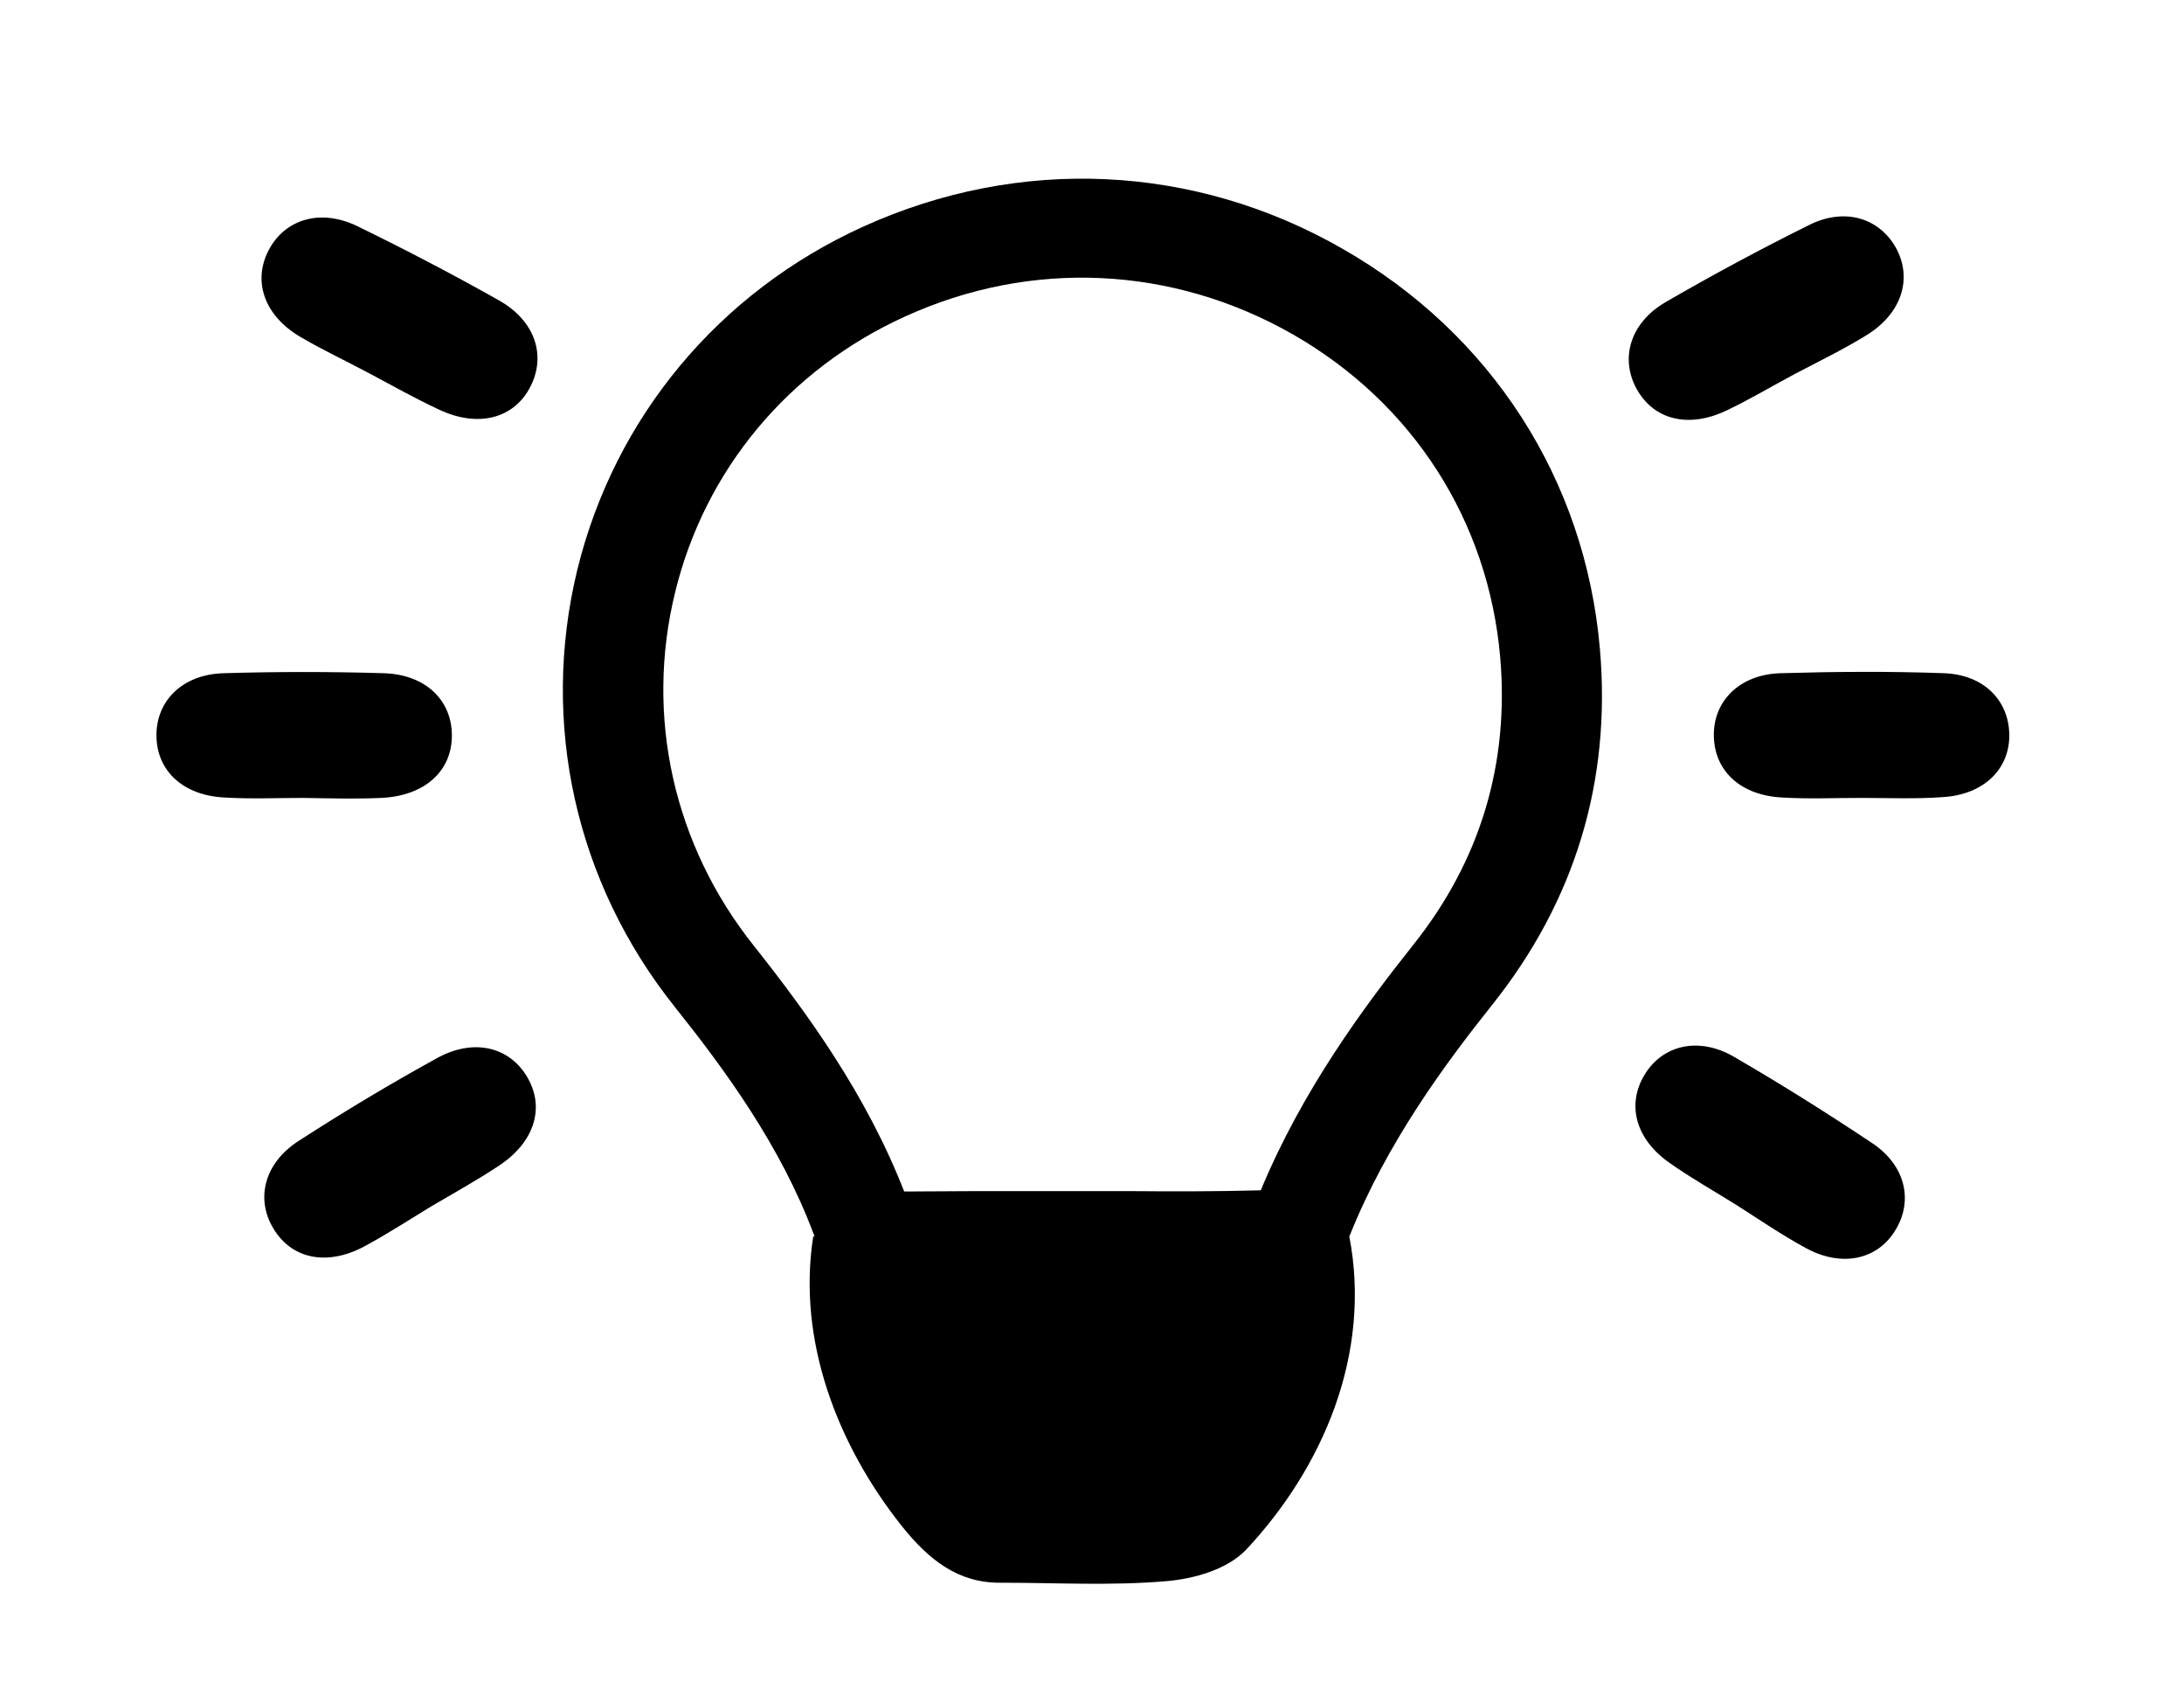
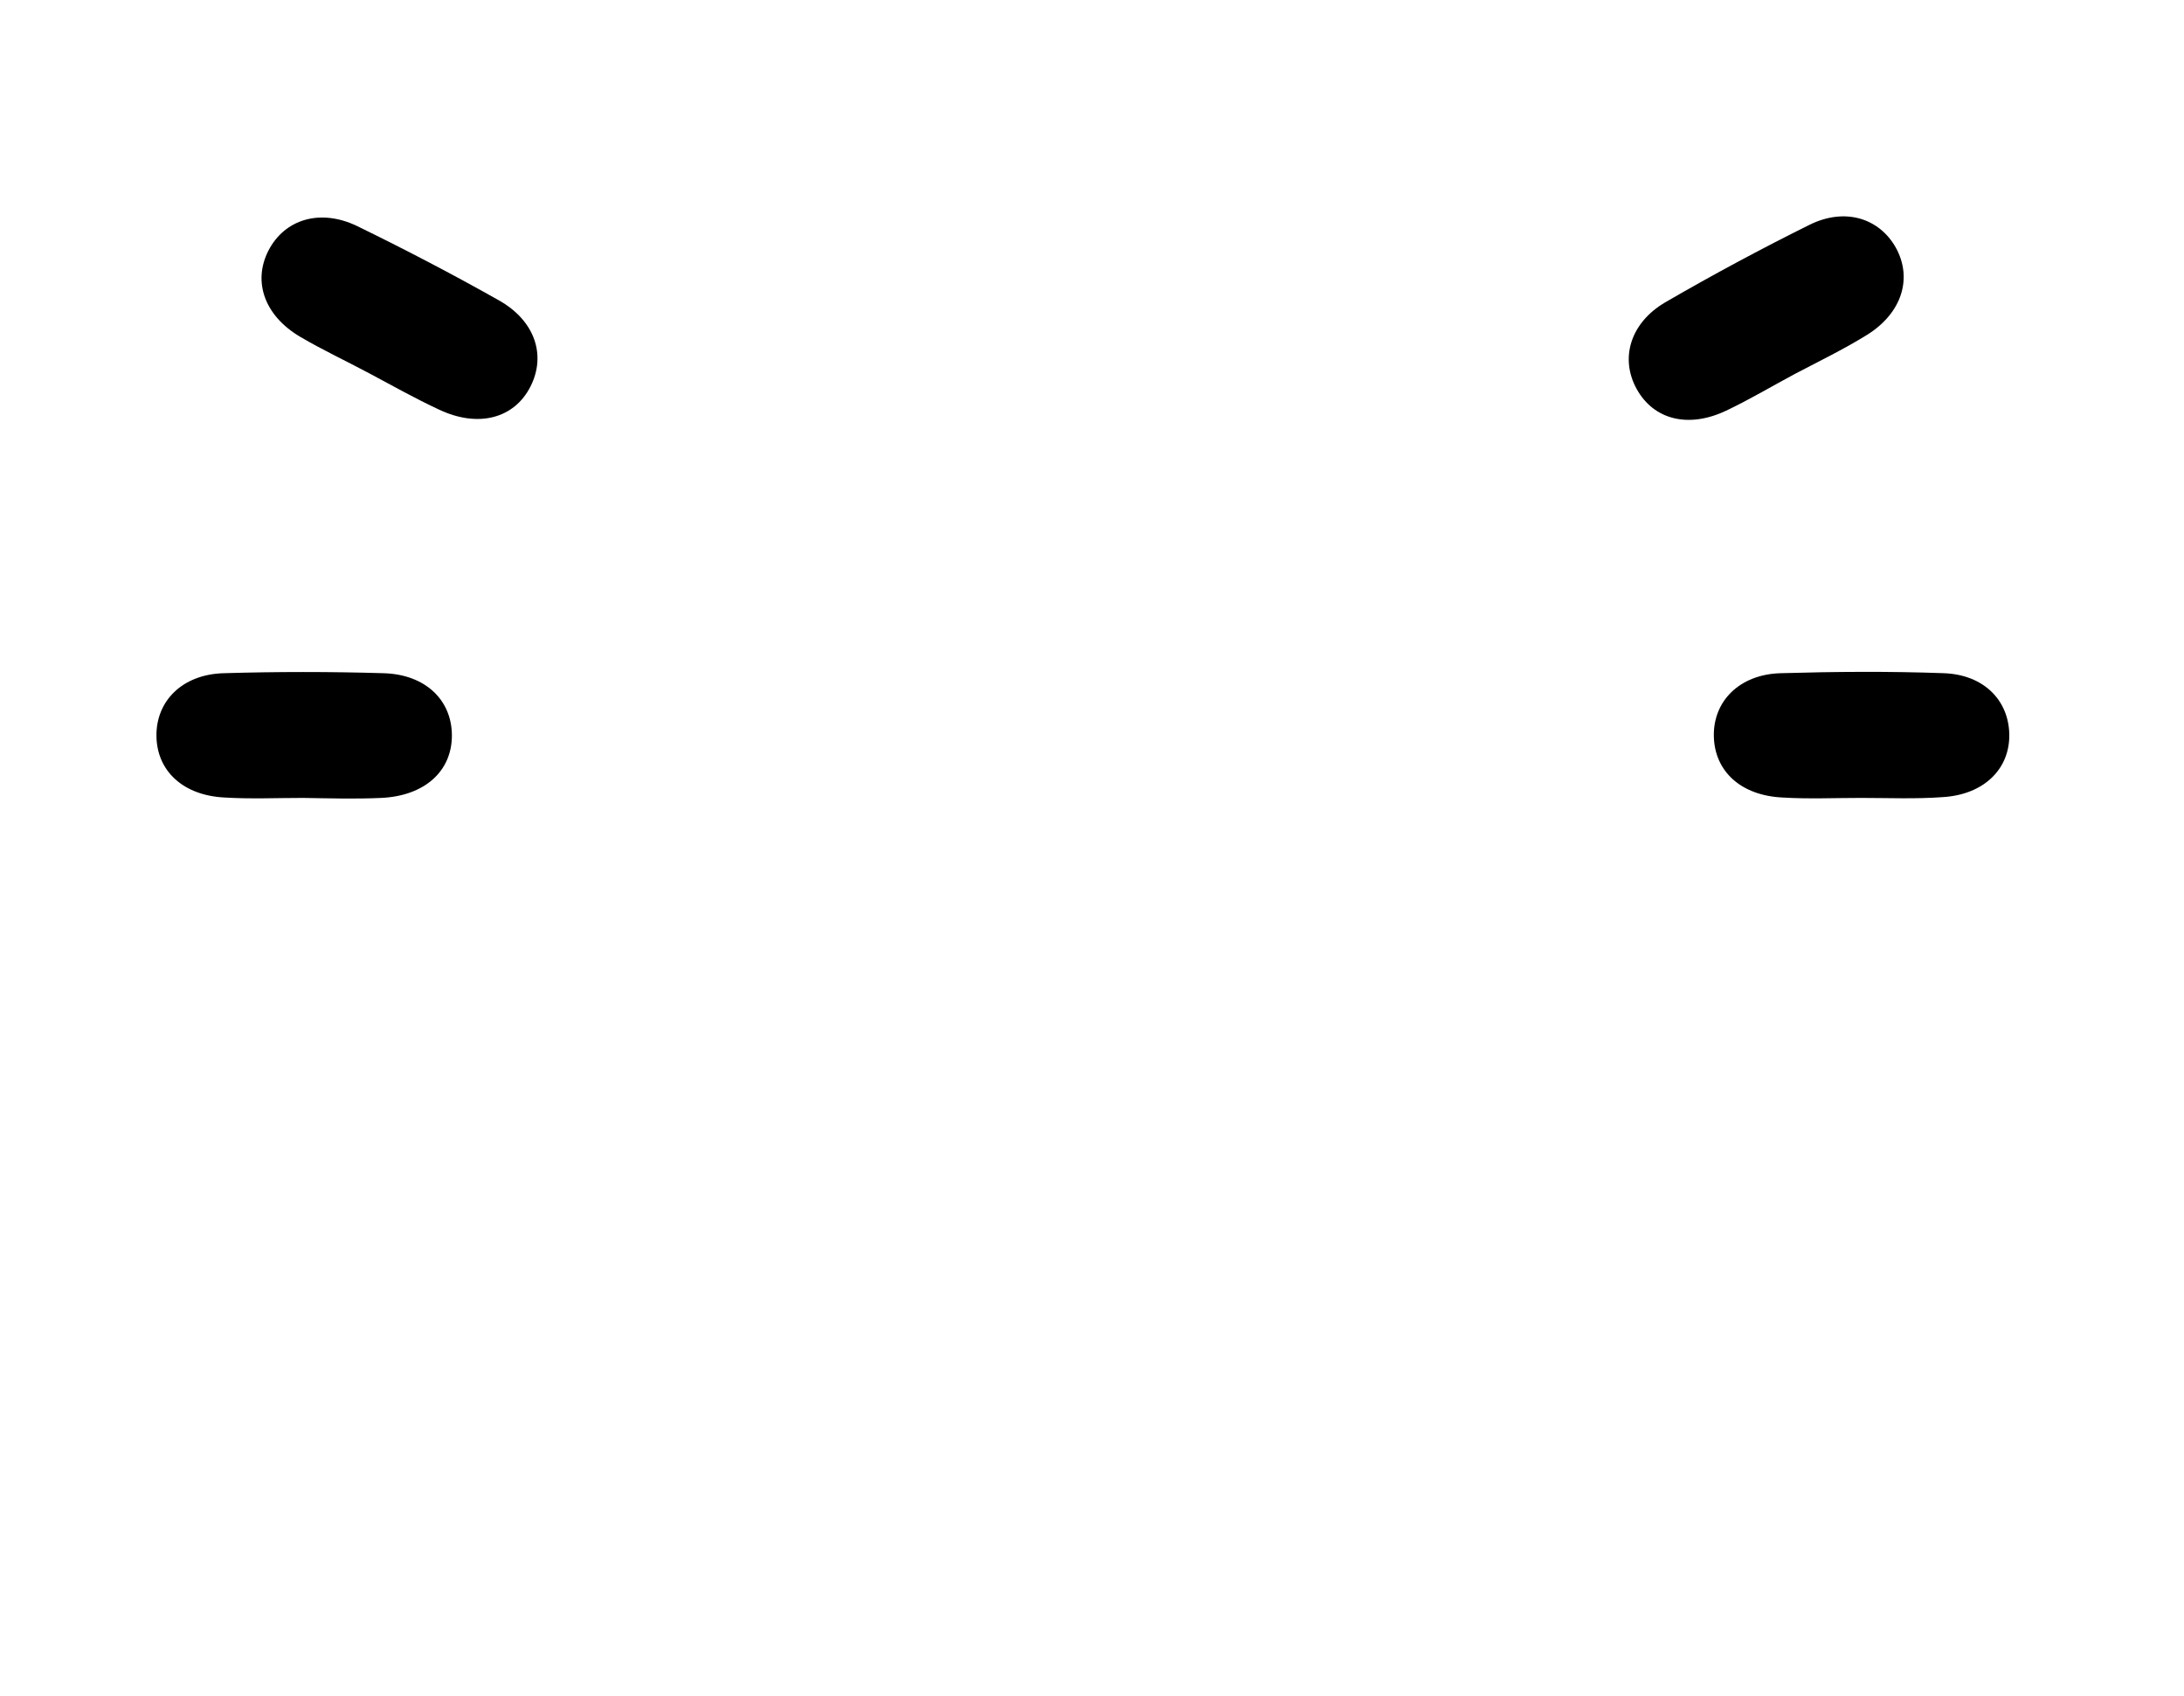
<svg xmlns="http://www.w3.org/2000/svg" version="1.1" id="Ebene_1" x="0px" y="0px" viewBox="0 0 550 427" style="enable-background:new 0 0 550 427;" xml:space="preserve">
-   <path d="M375.7,253.1c21-26.3,30.1-56.5,27.2-89.8c-3.7-42.5-27.3-79.2-64.7-100.6c-37.4-21.5-81.5-23.5-120.9-5.6  c-36.3,16.5-62.5,48-71.9,86.3c-9.4,38.6-0.5,78.8,24.6,110.2c12.6,15.8,26.6,34.9,34.9,57.1c0.1,0.2,0.2,0.4,0.2,0.6  c-0.1,0-0.2,0-0.3,0c-4.1,26.2,6.1,52.5,22.2,72.8c7,8.8,14.4,14.5,25,14.4c13.9,0,27.9,0.8,41.8-0.4c6.9-0.6,15.2-2.9,20-7.9  c19.3-20.6,31.7-49.2,26-78.9c0-0.1,0.1-0.2,0.1-0.2C349.2,287.8,363.9,267.9,375.7,253.1z M189.9,238.2  c-20.3-25.4-27.5-57.9-19.9-89c7.5-30.9,28.6-56.2,57.9-69.5c31.8-14.5,67.4-12.8,97.7,4.5c30.2,17.3,49.2,46.9,52.2,81.3  c2.3,26.8-5,51.2-21.9,72.4c-12.4,15.6-27.9,36.5-38.4,61.8c-11,0.3-22.2,0.3-33.1,0.2c-4.1,0-8.2,0-12.2,0c0,0,0,0-0.1,0  c-4.2,0-8.5,0-12.8,0c-10.3,0-21,0-31.6,0.1C218.1,275.4,203.2,255,189.9,238.2z" />
  <path d="M76.3,200.9c-6.6,0-13.1,0.3-19.7-0.1c-10.5-0.5-17.1-6.7-17.2-15.5c-0.1-8.8,6.5-15.5,16.9-15.8c13.4-0.4,26.9-0.4,40.3,0  c10.5,0.3,17.1,6.7,17.2,15.5c0.1,9.1-6.8,15.4-17.8,15.9C89.5,201.2,82.9,201,76.3,200.9z" />
  <path d="M93,94c-5.8-3.1-11.8-5.9-17.4-9.2c-9-5.3-12-13.9-8-21.7c4-7.8,12.9-10.7,22.3-6.2c12.1,5.9,24,12.1,35.7,18.7  c9.1,5.1,12,13.8,8,21.7c-4.1,8.1-13.2,10.5-23.1,5.8C104.5,100.3,98.8,97.1,93,94z" />
-   <path d="M108.5,303.8c-5.6,3.4-11.1,7-16.9,10.1c-9.3,4.9-18.1,3.1-22.7-4.5c-4.6-7.5-2.4-16.6,6.4-22.2  c11.3-7.3,22.8-14.2,34.6-20.7c9.1-5.1,18.1-3.1,22.7,4.4c4.8,7.8,2.1,16.7-7.1,22.7C119.9,297.3,114.1,300.5,108.5,303.8z" />
  <path d="M468.6,200.9c-6.6,0-13.1,0.3-19.7-0.1c-10.5-0.5-17.1-6.6-17.3-15.4c-0.2-8.8,6.4-15.6,16.8-15.9c13.7-0.4,27.5-0.5,41.2,0  c10,0.4,16.2,6.8,16.4,15.3c0.2,8.8-6.4,15.3-16.8,15.9C482.4,201.2,475.5,200.9,468.6,200.9z" />
-   <path d="M437.3,303.4c-5.6-3.5-11.3-6.7-16.7-10.5c-8.7-6-11-14.7-6.5-22.2c4.5-7.6,13.7-9.8,22.6-4.6c11.9,6.9,23.5,14.2,34.9,21.8  c8.3,5.6,10.2,14.4,5.8,21.7c-4.5,7.6-13.6,9.6-22.7,4.6C448.8,311,443.1,307.1,437.3,303.4z" />
  <path d="M452.1,94.1c-5.8,3.1-11.5,6.5-17.4,9.3c-9.5,4.5-18.2,2.3-22.5-5.4c-4.3-7.7-1.7-16.7,7.2-21.9c11.9-6.9,24-13.4,36.3-19.5  c8.9-4.4,17.5-1.7,21.7,5.7c4.3,7.7,1.6,16.5-7.2,22C464.4,87.9,458.2,90.9,452.1,94.1z" />
</svg>